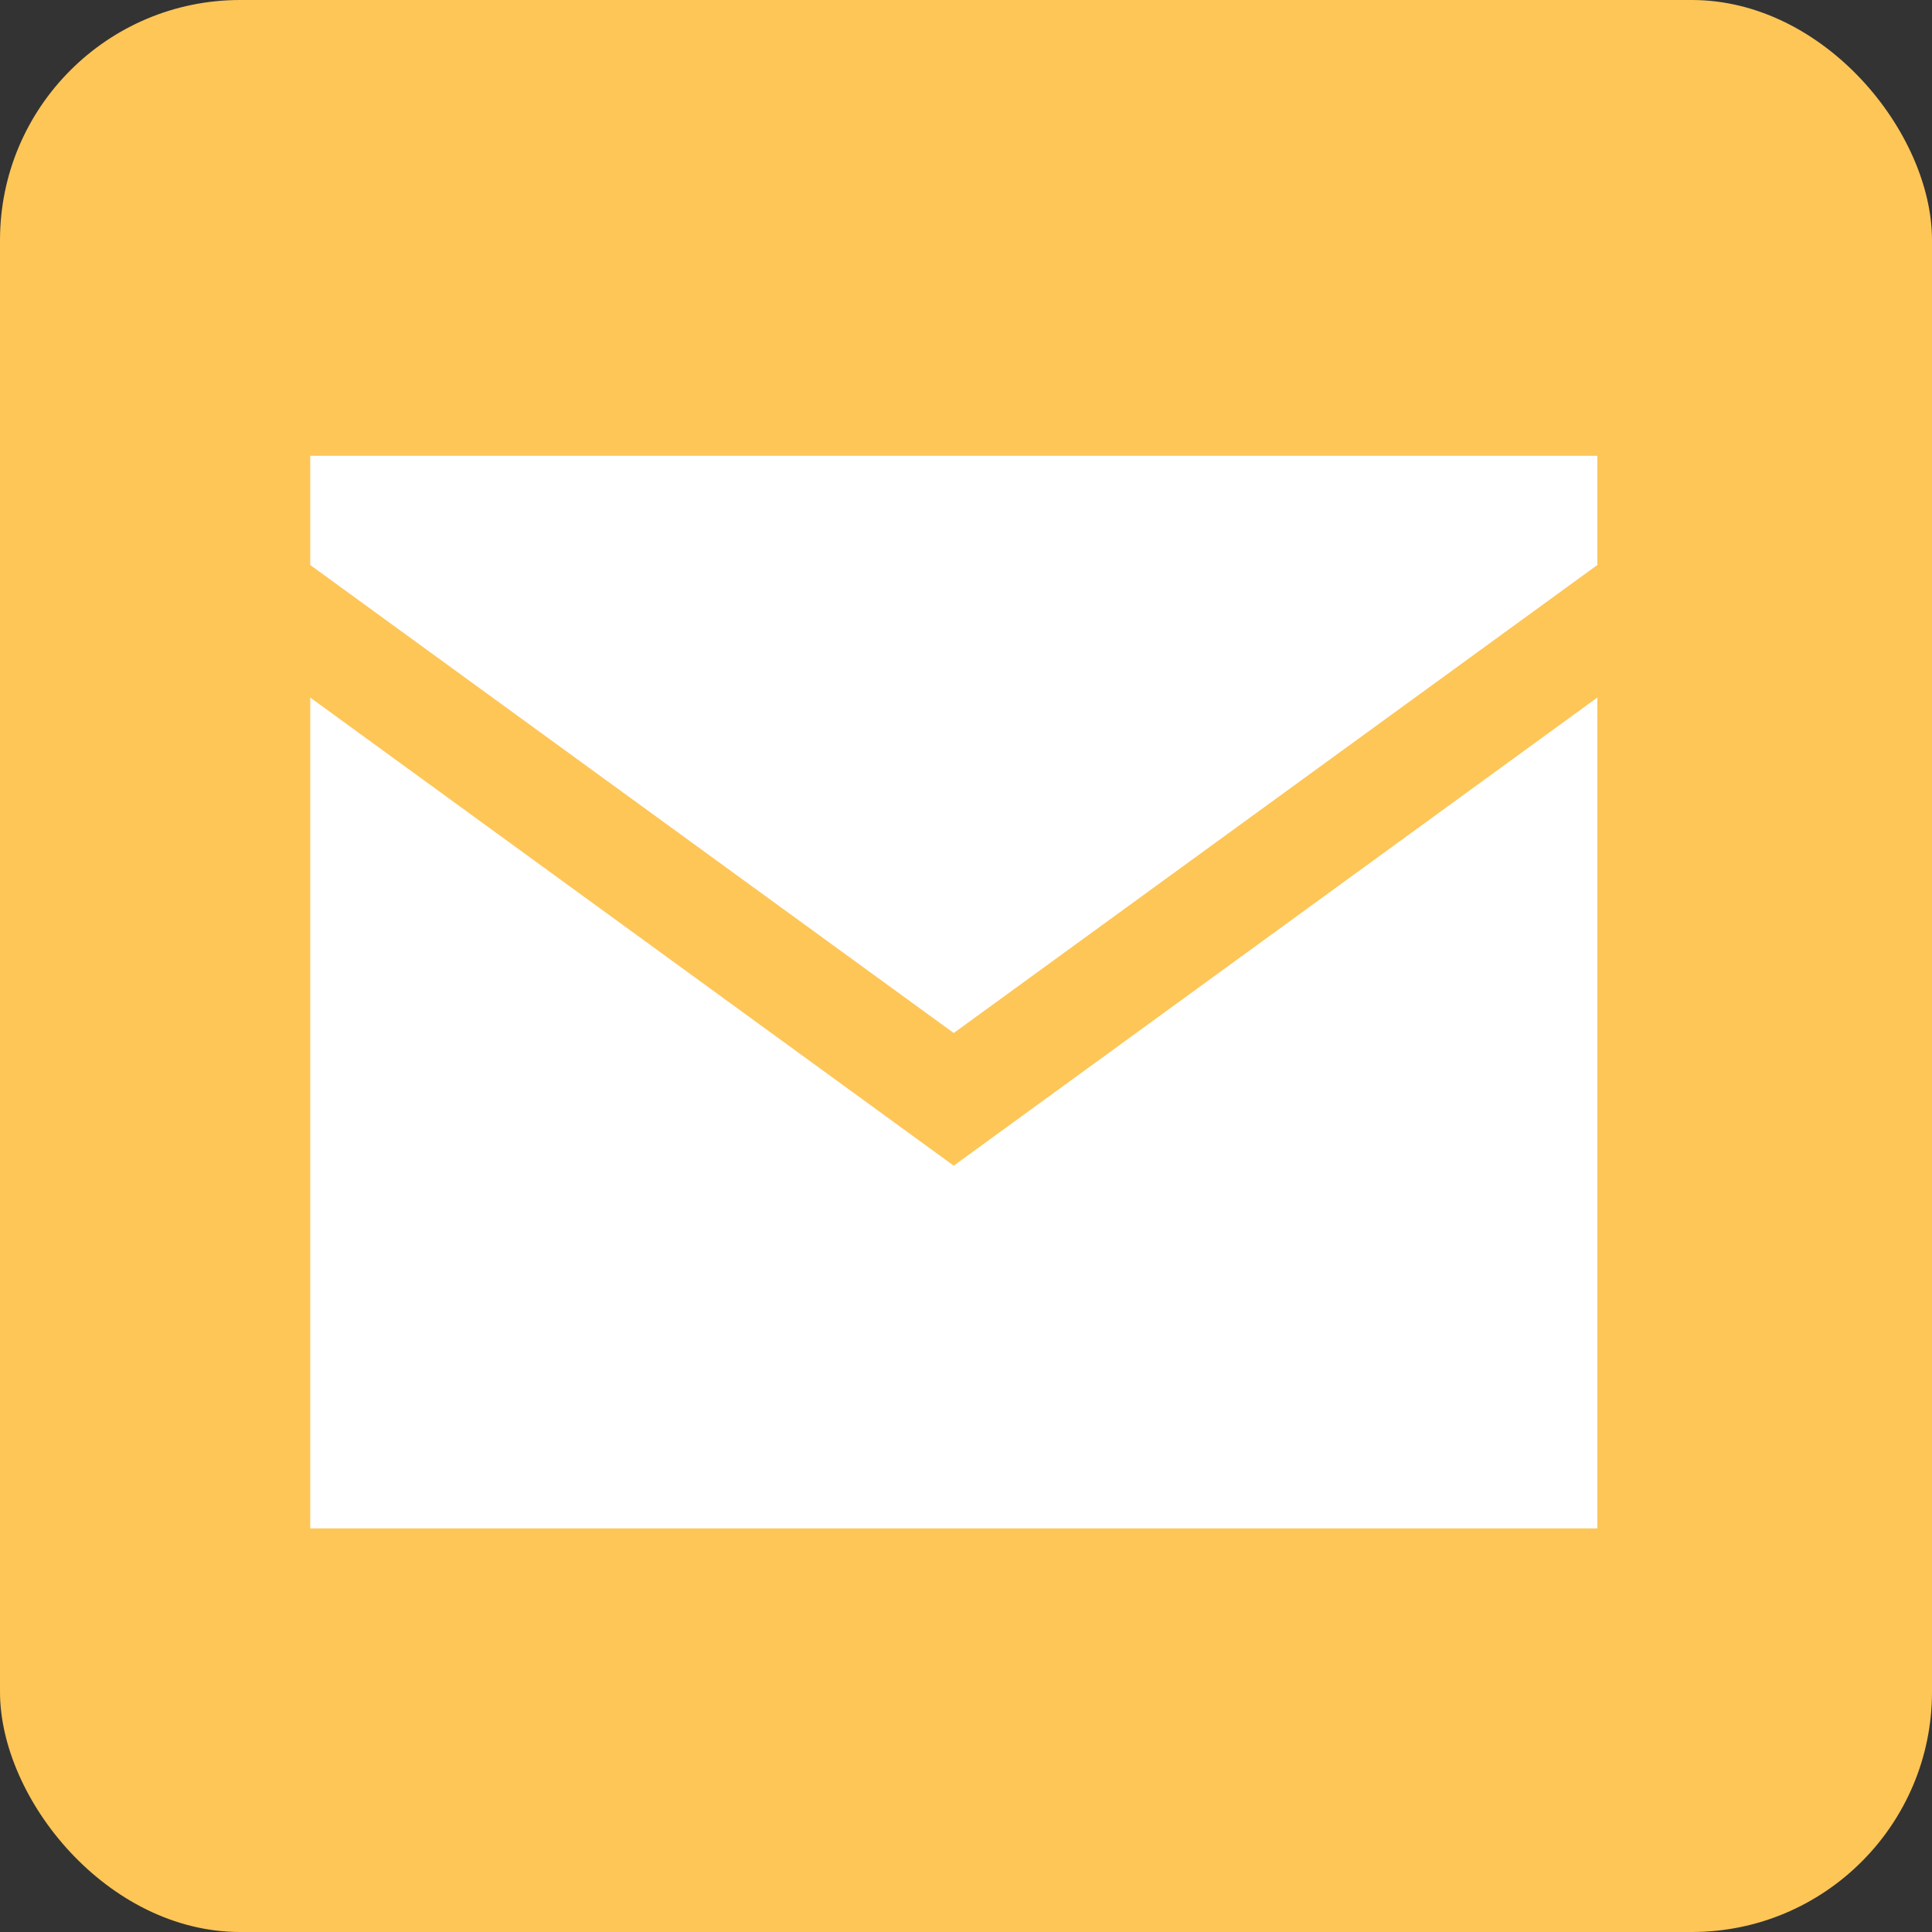
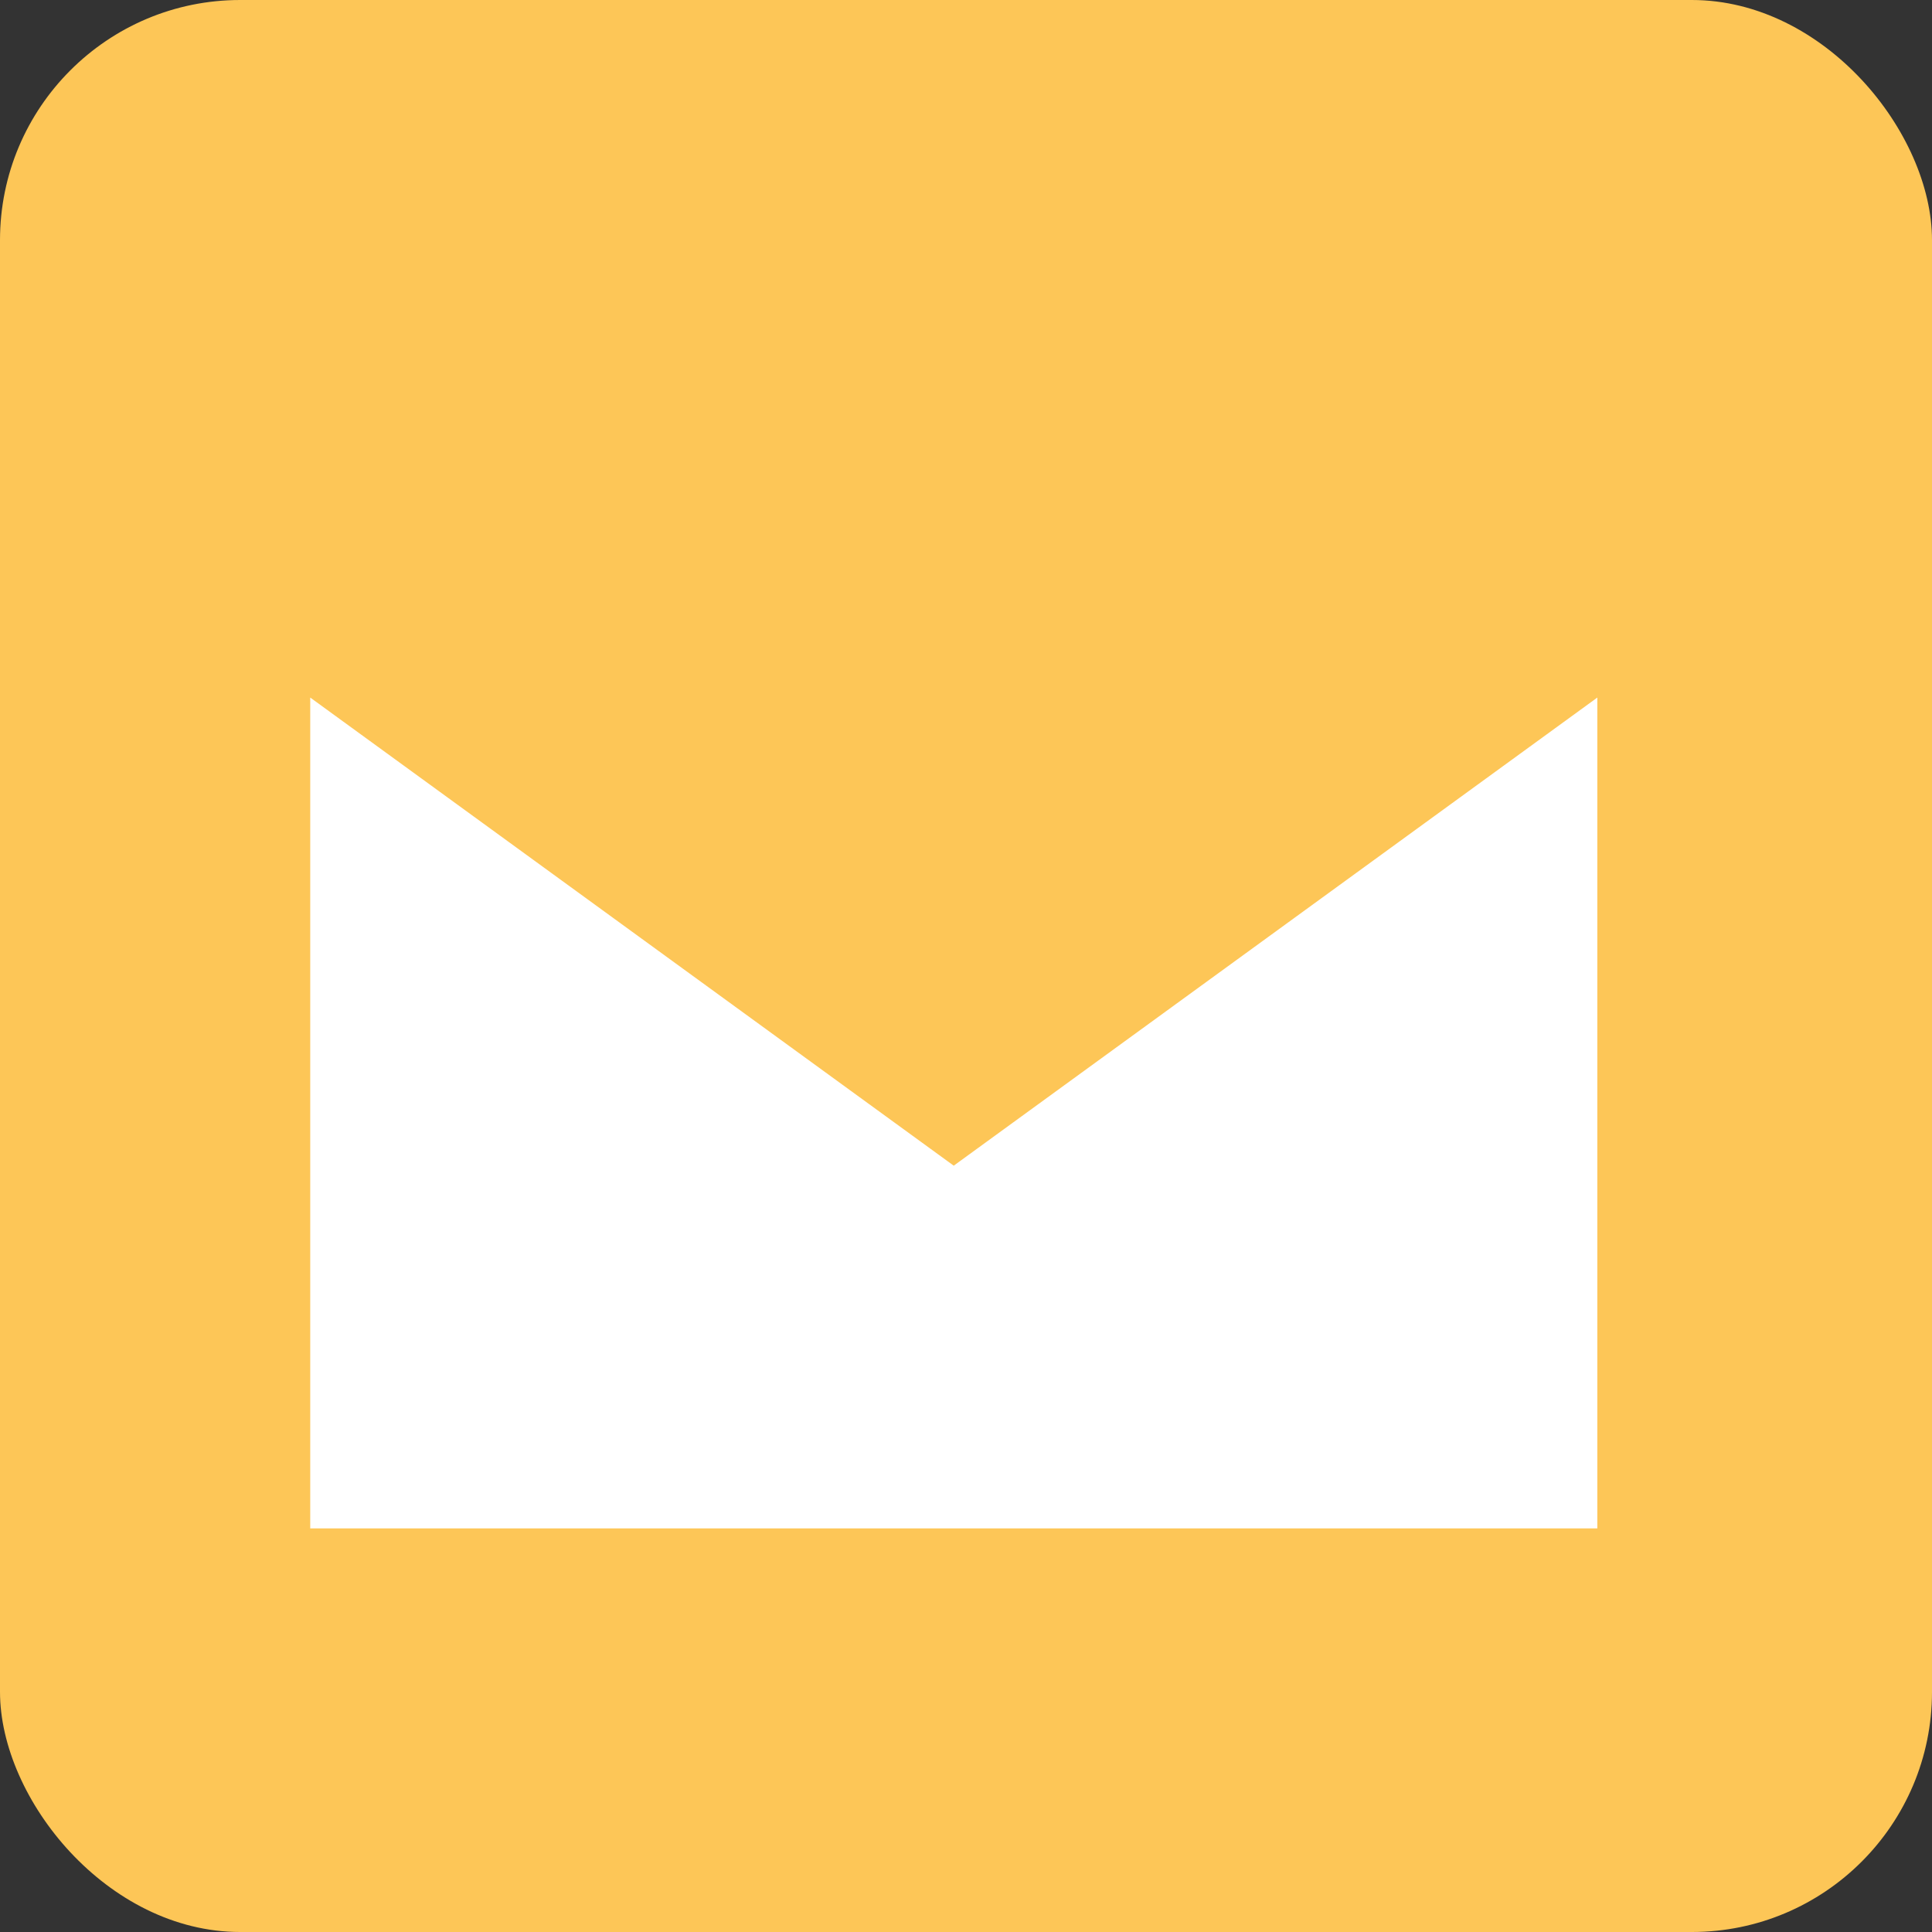
<svg xmlns="http://www.w3.org/2000/svg" id="Ebene_2" data-name="Ebene 2" viewBox="0 0 194.43 194.43">
  <rect x="0" y="0" width="194.43" height="194.43" fill="#333333" stroke="none" />
  <defs>
    <style> .cls-1 { fill: #fff; } .cls-2 { fill: #fdc657; } </style>
  </defs>
  <g id="Ebene_1-2" data-name="Ebene 1">
    <rect class="cls-2" x="0" y="0" width="194.43" height="194.43" rx="24.17" ry="24.17" />
    <g>
-       <polygon class="cls-1" points="95.98 103.96 160.75 56.86 160.75 45.87 31.22 45.87 31.22 56.86 95.98 103.96" />
      <polygon class="cls-1" points="95.98 117.31 31.22 70.2 31.22 153.81 160.75 153.81 160.75 70.2 95.98 117.31" />
    </g>
  </g>
</svg>